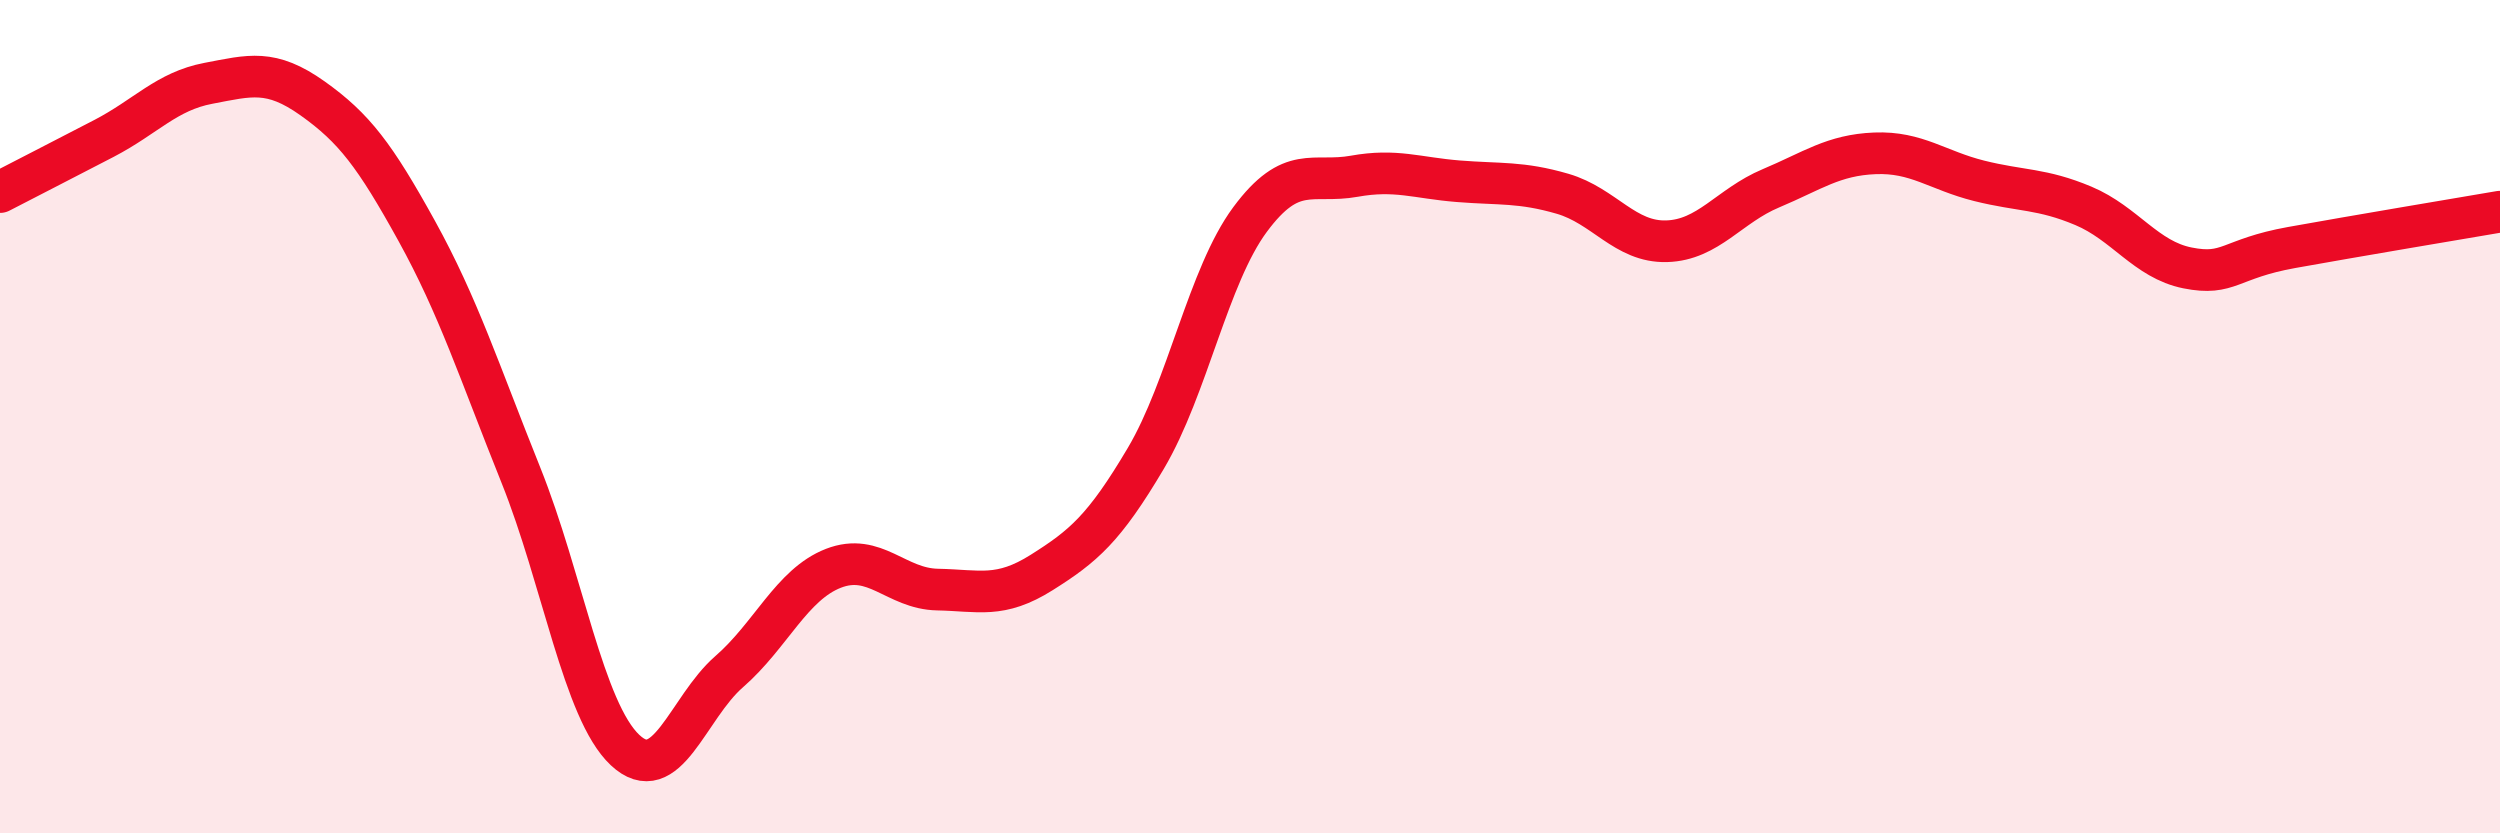
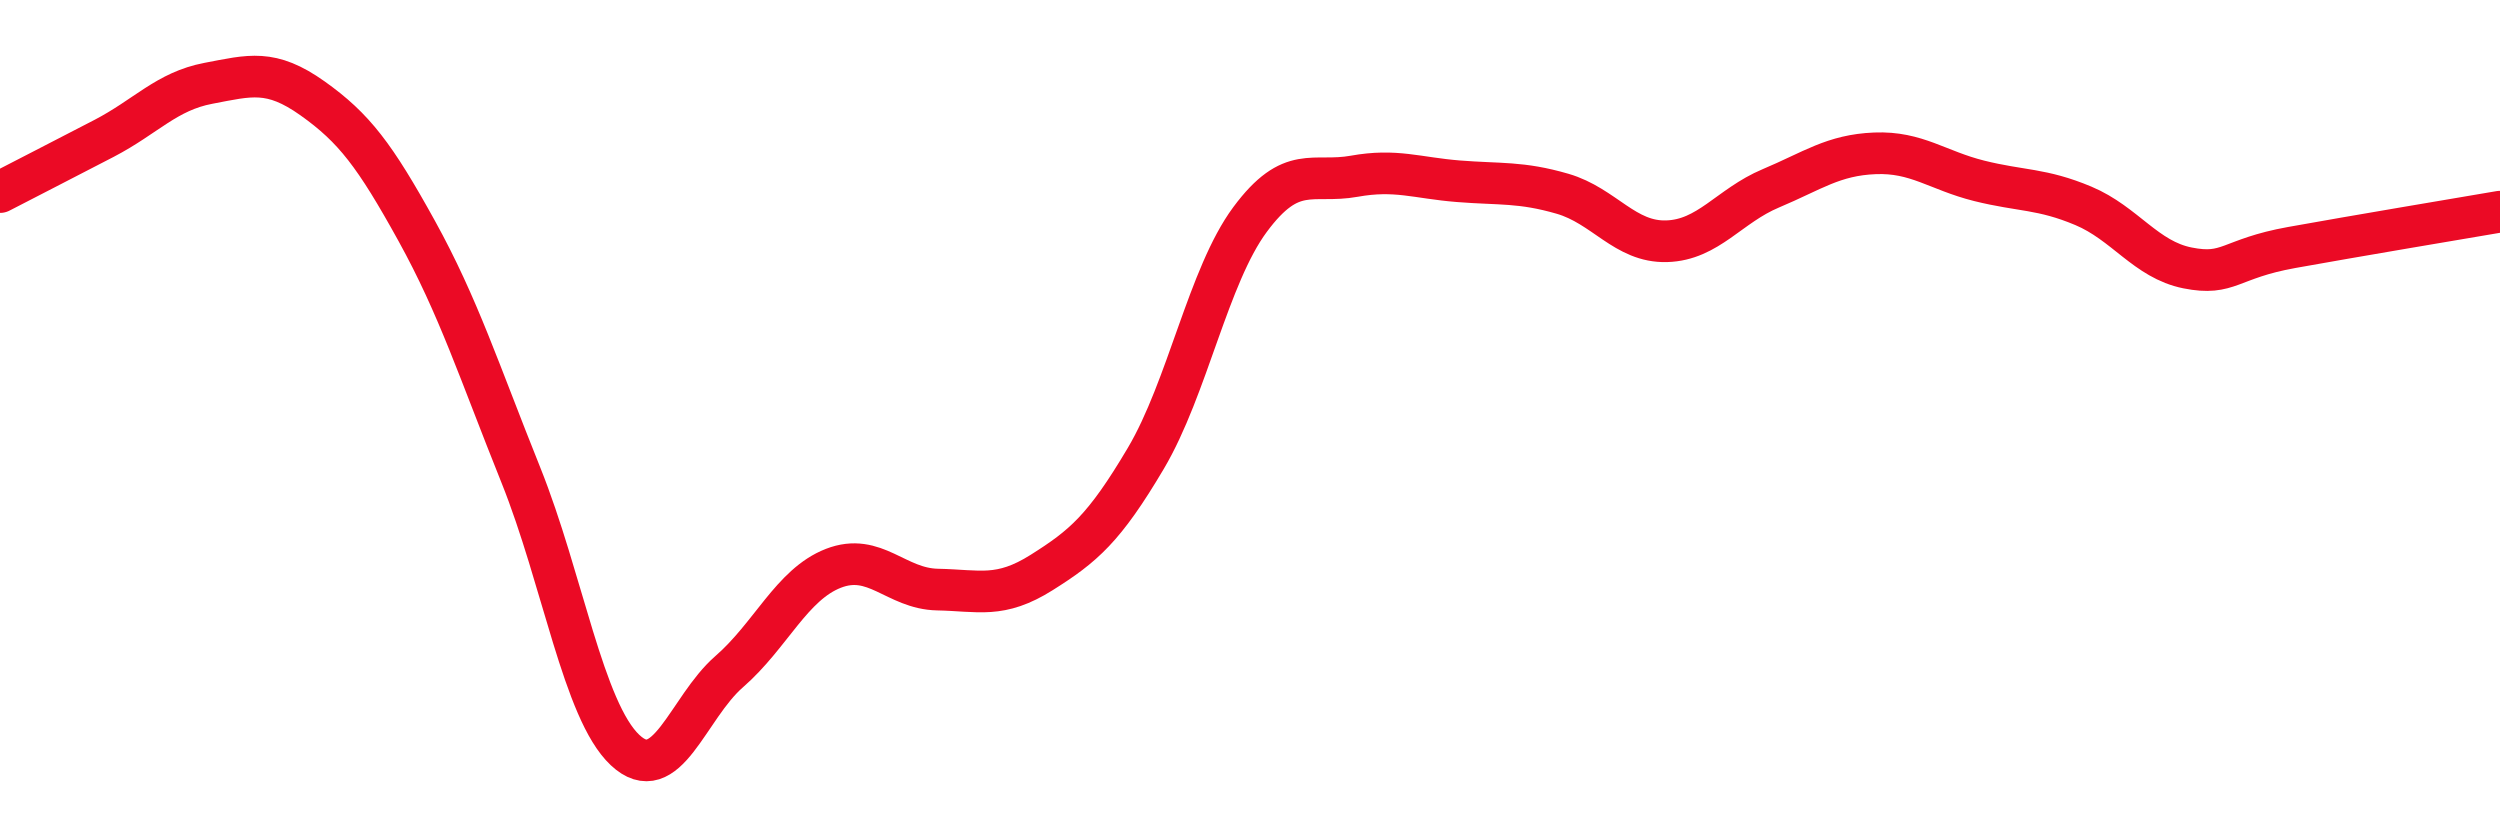
<svg xmlns="http://www.w3.org/2000/svg" width="60" height="20" viewBox="0 0 60 20">
-   <path d="M 0,4.61 C 0.5,4.35 1.5,3.84 2.5,3.32 C 3.5,2.8 4,2.19 5,2 C 6,1.81 6.5,1.65 7.5,2.36 C 8.5,3.07 9,3.73 10,5.54 C 11,7.35 11.5,8.91 12.5,11.4 C 13.5,13.89 14,17.06 15,18 C 16,18.94 16.5,16.99 17.5,16.12 C 18.5,15.25 19,14.03 20,13.64 C 21,13.25 21.5,14.13 22.5,14.15 C 23.5,14.17 24,14.37 25,13.74 C 26,13.11 26.5,12.69 27.5,11 C 28.5,9.31 29,6.62 30,5.27 C 31,3.92 31.5,4.41 32.5,4.23 C 33.5,4.05 34,4.27 35,4.35 C 36,4.43 36.5,4.36 37.5,4.65 C 38.5,4.94 39,5.82 40,5.79 C 41,5.76 41.5,4.94 42.5,4.52 C 43.5,4.1 44,3.72 45,3.68 C 46,3.64 46.5,4.09 47.5,4.34 C 48.5,4.59 49,4.52 50,4.94 C 51,5.36 51.5,6.23 52.5,6.43 C 53.5,6.63 53.5,6.21 55,5.94 C 56.5,5.67 59,5.25 60,5.08L60 20L0 20Z" fill="#EB0A25" opacity="0.1" stroke-linecap="round" stroke-linejoin="round" />
  <path d="M 0,4.61 C 0.5,4.35 1.5,3.84 2.5,3.32 C 3.5,2.8 4,2.19 5,2 C 6,1.81 6.5,1.65 7.5,2.36 C 8.5,3.07 9,3.73 10,5.54 C 11,7.35 11.5,8.91 12.5,11.4 C 13.5,13.89 14,17.06 15,18 C 16,18.94 16.5,16.99 17.5,16.12 C 18.5,15.25 19,14.03 20,13.64 C 21,13.25 21.5,14.13 22.5,14.15 C 23.5,14.17 24,14.37 25,13.74 C 26,13.11 26.5,12.69 27.5,11 C 28.5,9.31 29,6.62 30,5.27 C 31,3.92 31.5,4.41 32.5,4.23 C 33.5,4.05 34,4.27 35,4.35 C 36,4.43 36.5,4.36 37.5,4.65 C 38.5,4.94 39,5.82 40,5.79 C 41,5.76 41.5,4.94 42.5,4.52 C 43.5,4.1 44,3.72 45,3.68 C 46,3.64 46.5,4.09 47.5,4.34 C 48.5,4.59 49,4.52 50,4.94 C 51,5.36 51.5,6.23 52.5,6.43 C 53.5,6.63 53.5,6.21 55,5.94 C 56.5,5.67 59,5.25 60,5.08" stroke="#EB0A25" stroke-width="1" fill="none" stroke-linecap="round" stroke-linejoin="round" />
</svg>